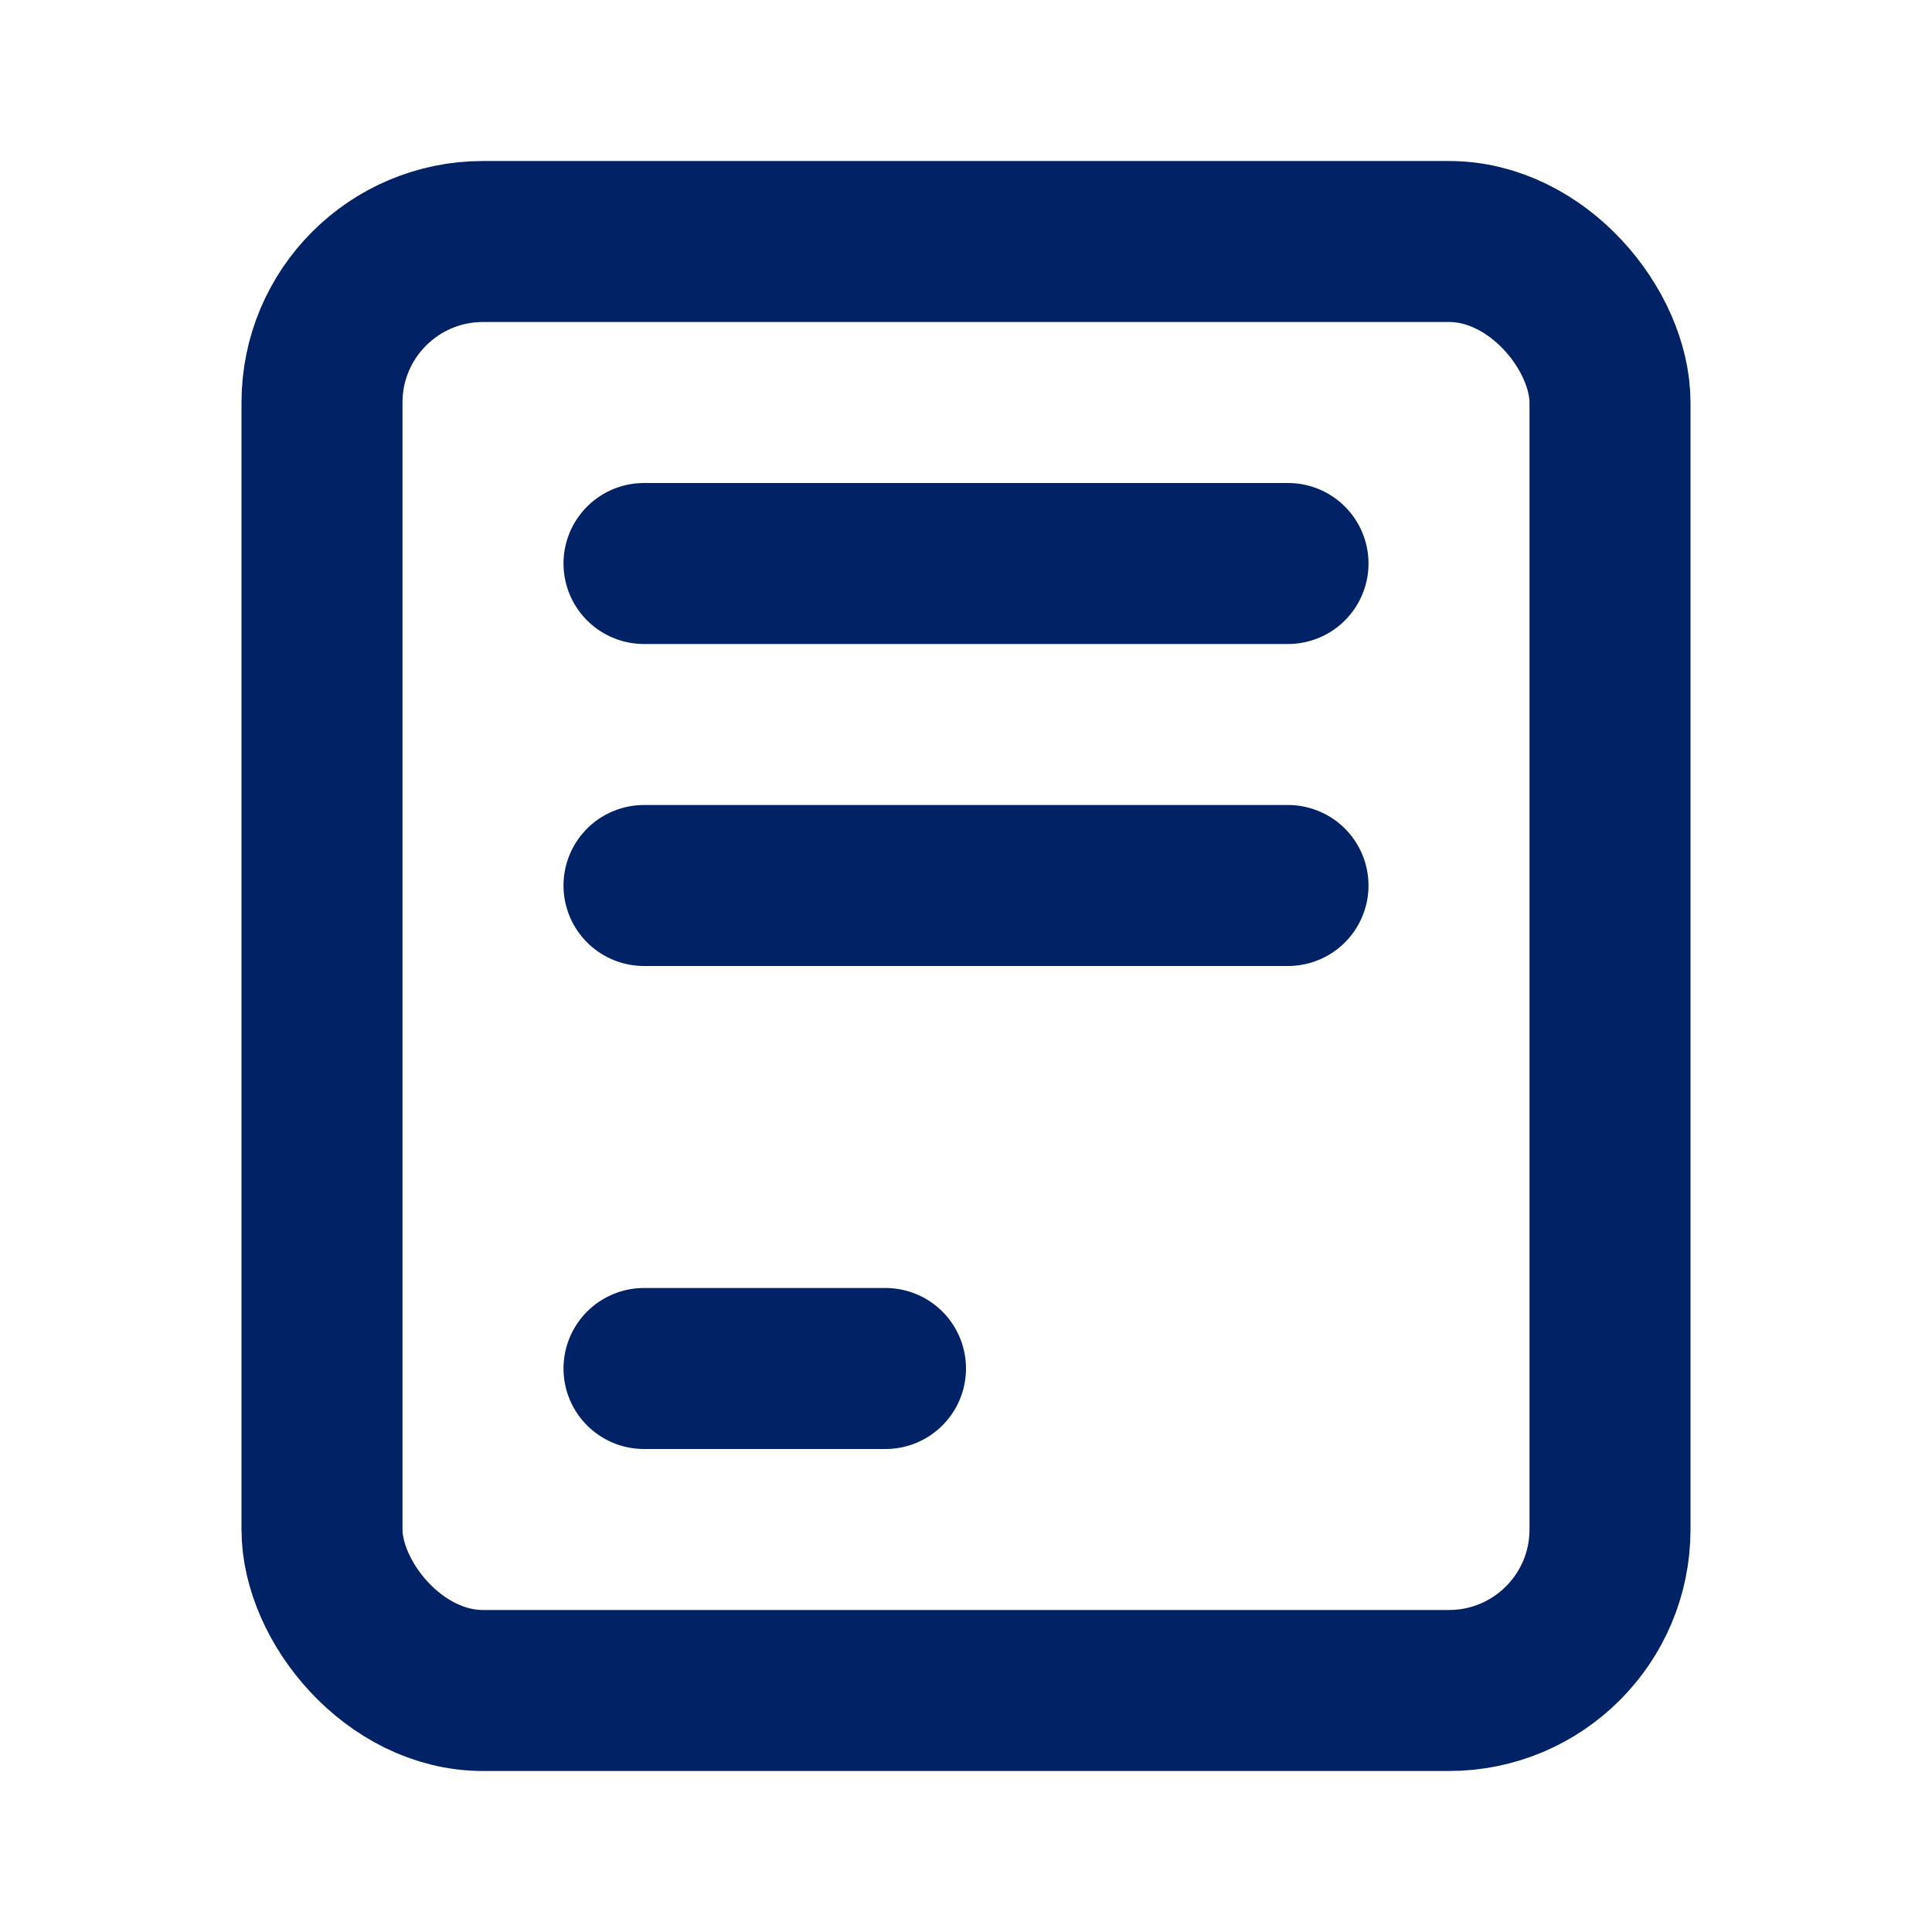
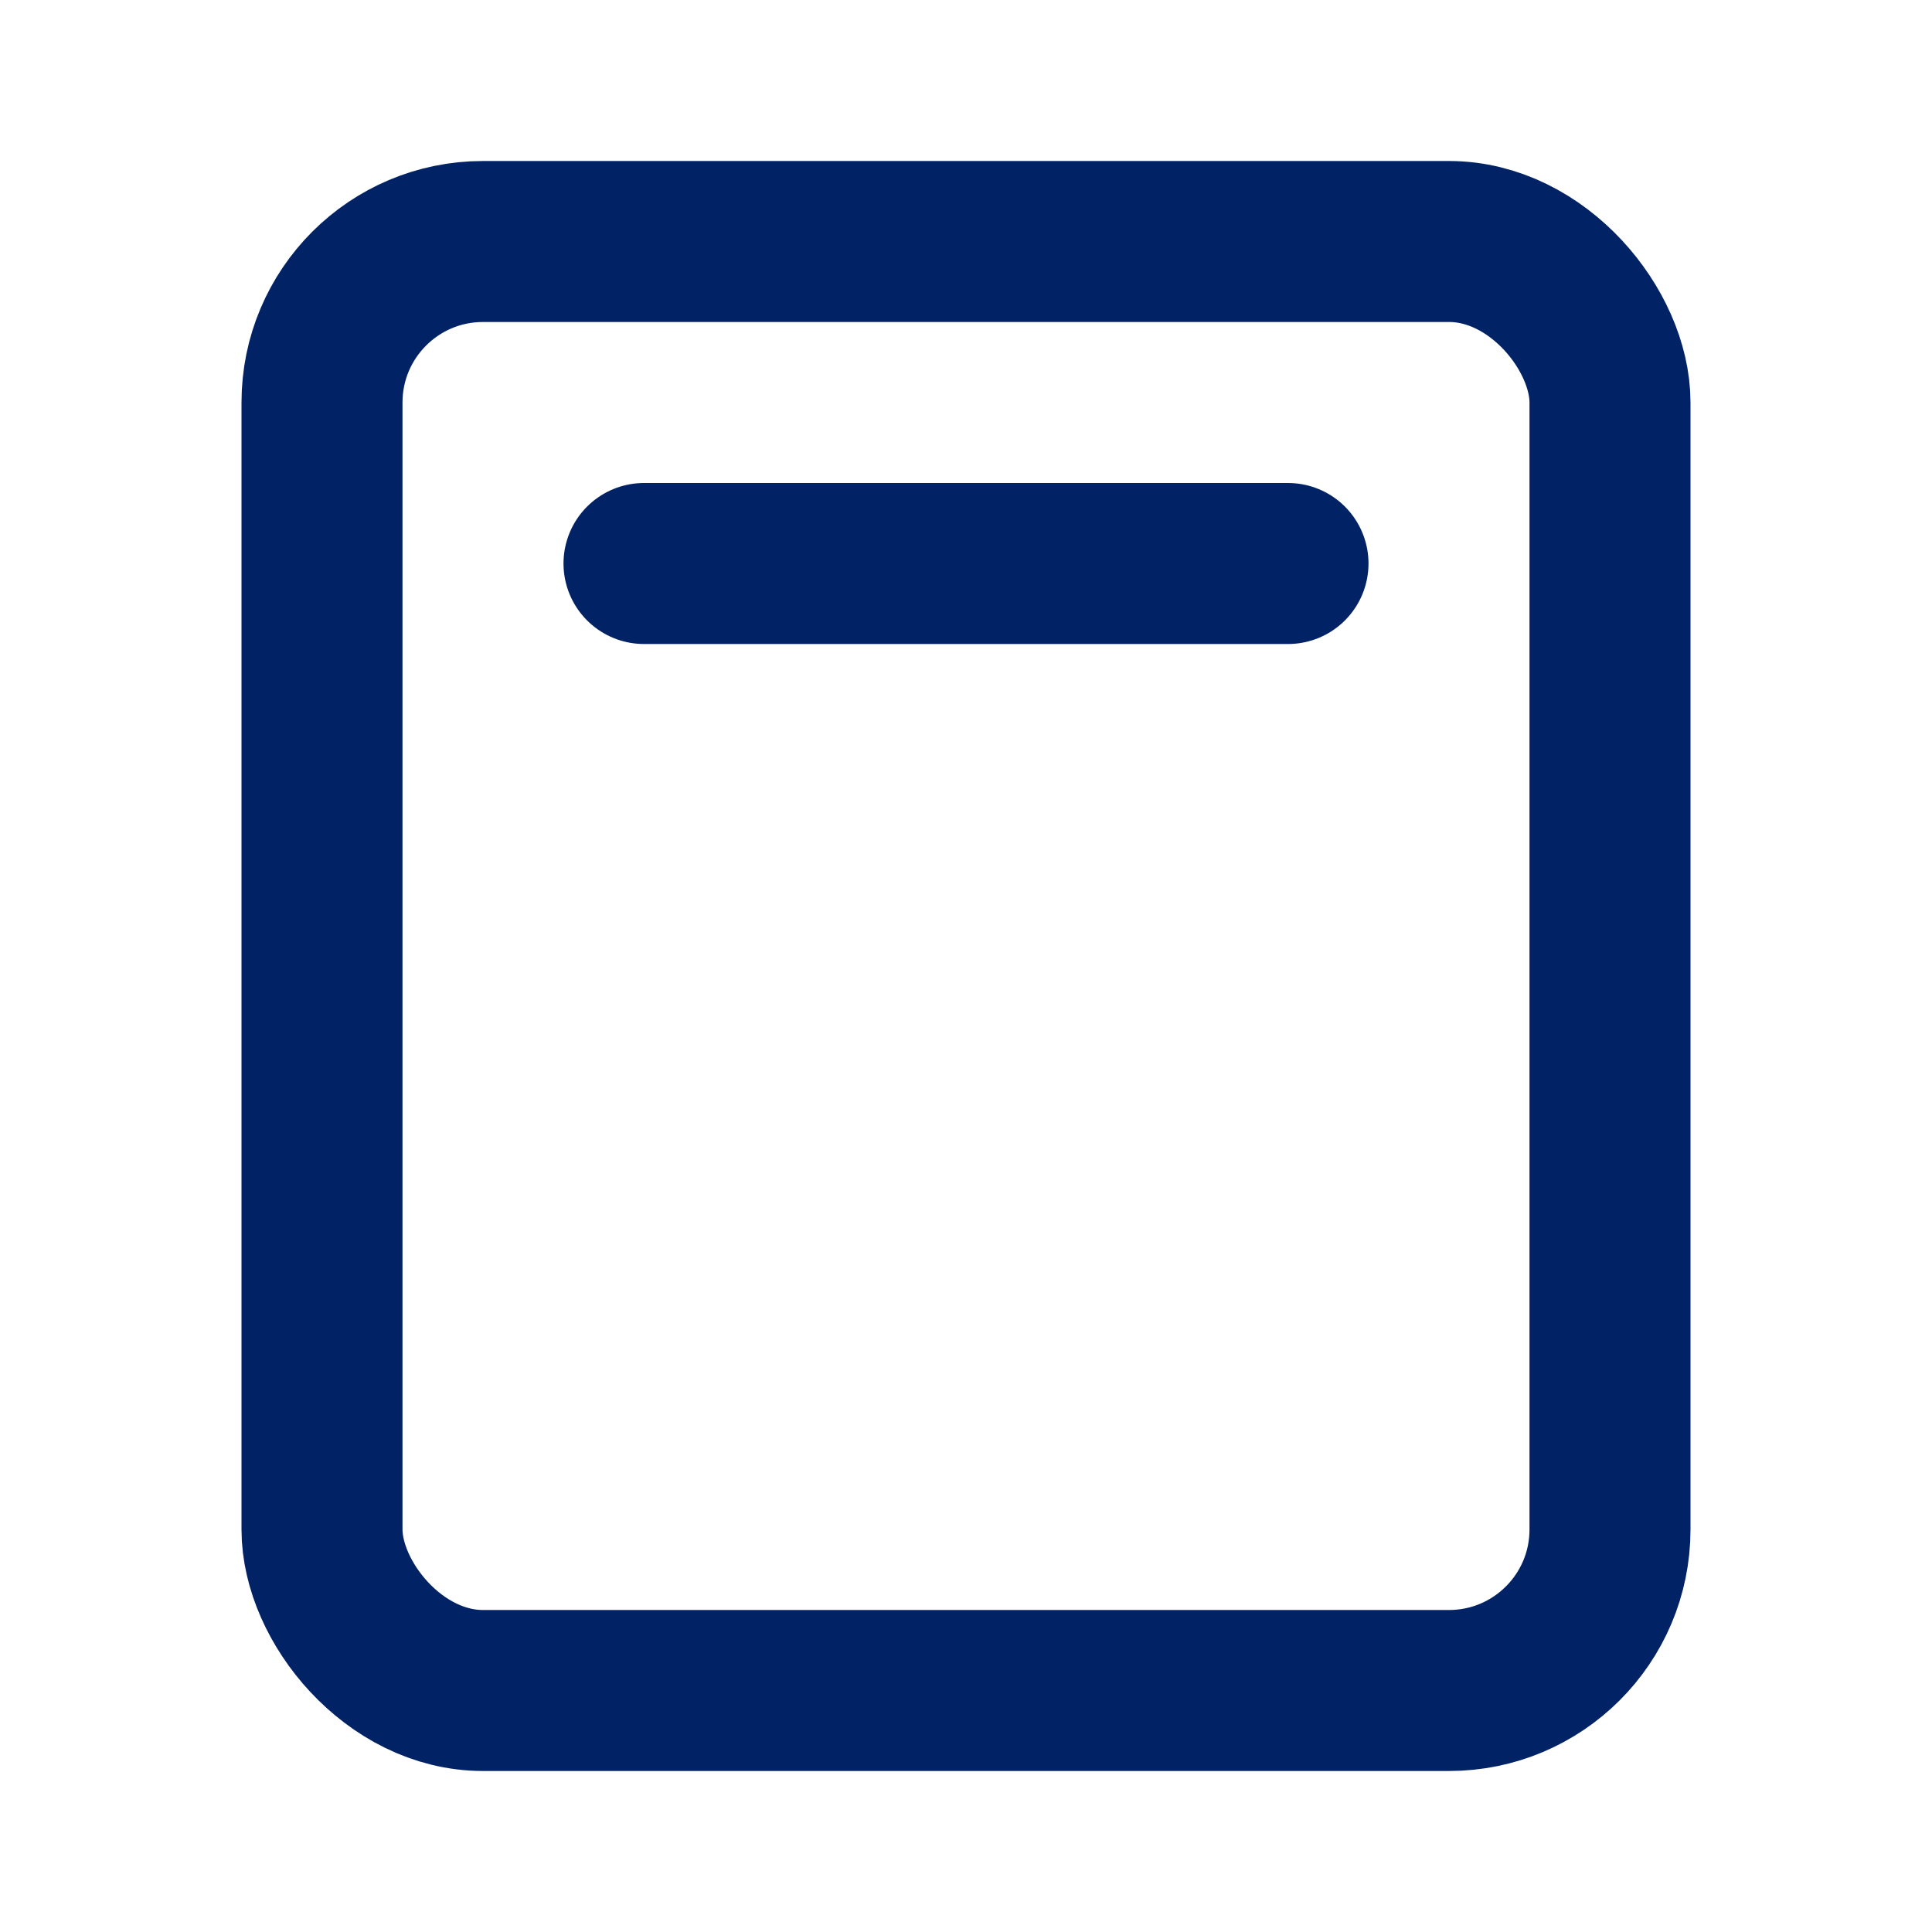
<svg xmlns="http://www.w3.org/2000/svg" width="24" height="24" viewBox="0 0 24 24">
  <defs>
    <style>.a,.b{fill:none;}.b{stroke:#012365;stroke-linecap:round;stroke-linejoin:round;stroke-width:2px;}</style>
  </defs>
  <g transform="translate(-996 -802)">
    <rect class="a" width="24" height="24" transform="translate(996 802)" />
    <rect class="b" width="16" height="18" rx="2" transform="translate(1000 805)" />
    <line class="b" x2="8" transform="translate(1004 809)" />
-     <line class="b" x2="8" transform="translate(1004 813)" />
-     <line class="b" x2="3" transform="translate(1004 819)" />
  </g>
</svg>